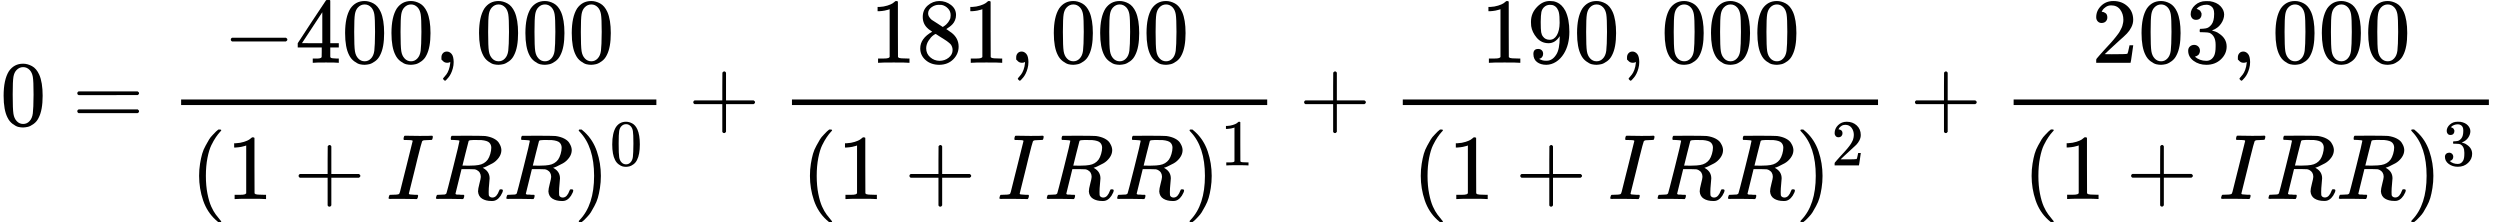
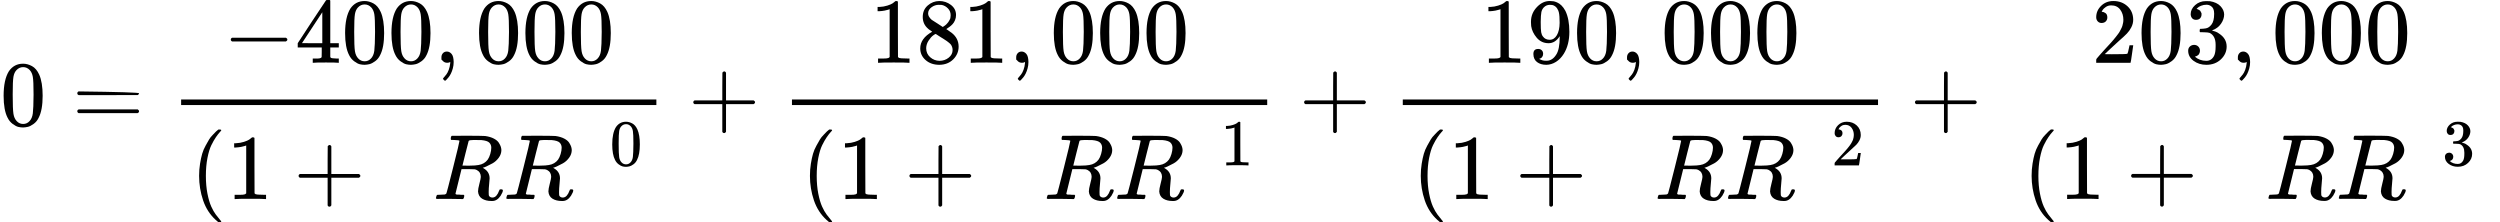
<svg xmlns="http://www.w3.org/2000/svg" xmlns:xlink="http://www.w3.org/1999/xlink" width="915.105px" height="81.345px" viewBox="0 -1448.5 26964.9 2396.9">
  <defs>
    <path id="MJX-455-TEX-N-30" d="M96 585Q152 666 249 666Q297 666 345 640T423 548Q460 465 460 320Q460 165 417 83Q397 41 362 16T301 -15T250 -22Q224 -22 198 -16T137 16T82 83Q39 165 39 320Q39 494 96 585ZM321 597Q291 629 250 629Q208 629 178 597Q153 571 145 525T137 333Q137 175 145 125T181 46Q209 16 250 16Q290 16 318 46Q347 76 354 130T362 333Q362 478 354 524T321 597Z" />
-     <path id="MJX-455-TEX-N-3D" d="M56 347Q56 360 70 367H707Q722 359 722 347Q722 336 708 328L390 327H72Q56 332 56 347ZM56 153Q56 168 72 173H708Q722 163 722 153Q722 140 707 133H70Q56 140 56 153Z" />
+     <path id="MJX-455-TEX-N-3D" d="M56 347Q56 360 70 367Q722 359 722 347Q722 336 708 328L390 327H72Q56 332 56 347ZM56 153Q56 168 72 173H708Q722 163 722 153Q722 140 707 133H70Q56 140 56 153Z" />
    <path id="MJX-455-TEX-N-2212" d="M84 237T84 250T98 270H679Q694 262 694 250T679 230H98Q84 237 84 250Z" />
    <path id="MJX-455-TEX-N-34" d="M462 0Q444 3 333 3Q217 3 199 0H190V46H221Q241 46 248 46T265 48T279 53T286 61Q287 63 287 115V165H28V211L179 442Q332 674 334 675Q336 677 355 677H373L379 671V211H471V165H379V114Q379 73 379 66T385 54Q393 47 442 46H471V0H462ZM293 211V545L74 212L183 211H293Z" />
    <path id="MJX-455-TEX-N-2C" d="M78 35T78 60T94 103T137 121Q165 121 187 96T210 8Q210 -27 201 -60T180 -117T154 -158T130 -185T117 -194Q113 -194 104 -185T95 -172Q95 -168 106 -156T131 -126T157 -76T173 -3V9L172 8Q170 7 167 6T161 3T152 1T140 0Q113 0 96 17Z" />
    <path id="MJX-455-TEX-N-28" d="M94 250Q94 319 104 381T127 488T164 576T202 643T244 695T277 729T302 750H315H319Q333 750 333 741Q333 738 316 720T275 667T226 581T184 443T167 250T184 58T225 -81T274 -167T316 -220T333 -241Q333 -250 318 -250H315H302L274 -226Q180 -141 137 -14T94 250Z" />
    <path id="MJX-455-TEX-N-31" d="M213 578L200 573Q186 568 160 563T102 556H83V602H102Q149 604 189 617T245 641T273 663Q275 666 285 666Q294 666 302 660V361L303 61Q310 54 315 52T339 48T401 46H427V0H416Q395 3 257 3Q121 3 100 0H88V46H114Q136 46 152 46T177 47T193 50T201 52T207 57T213 61V578Z" />
    <path id="MJX-455-TEX-N-2B" d="M56 237T56 250T70 270H369V420L370 570Q380 583 389 583Q402 583 409 568V270H707Q722 262 722 250T707 230H409V-68Q401 -82 391 -82H389H387Q375 -82 369 -68V230H70Q56 237 56 250Z" />
-     <path id="MJX-455-TEX-I-49" d="M43 1Q26 1 26 10Q26 12 29 24Q34 43 39 45Q42 46 54 46H60Q120 46 136 53Q137 53 138 54Q143 56 149 77T198 273Q210 318 216 344Q286 624 286 626Q284 630 284 631Q274 637 213 637H193Q184 643 189 662Q193 677 195 680T209 683H213Q285 681 359 681Q481 681 487 683H497Q504 676 504 672T501 655T494 639Q491 637 471 637Q440 637 407 634Q393 631 388 623Q381 609 337 432Q326 385 315 341Q245 65 245 59Q245 52 255 50T307 46H339Q345 38 345 37T342 19Q338 6 332 0H316Q279 2 179 2Q143 2 113 2T65 2T43 1Z" />
    <path id="MJX-455-TEX-I-52" d="M230 637Q203 637 198 638T193 649Q193 676 204 682Q206 683 378 683Q550 682 564 680Q620 672 658 652T712 606T733 563T739 529Q739 484 710 445T643 385T576 351T538 338L545 333Q612 295 612 223Q612 212 607 162T602 80V71Q602 53 603 43T614 25T640 16Q668 16 686 38T712 85Q717 99 720 102T735 105Q755 105 755 93Q755 75 731 36Q693 -21 641 -21H632Q571 -21 531 4T487 82Q487 109 502 166T517 239Q517 290 474 313Q459 320 449 321T378 323H309L277 193Q244 61 244 59Q244 55 245 54T252 50T269 48T302 46H333Q339 38 339 37T336 19Q332 6 326 0H311Q275 2 180 2Q146 2 117 2T71 2T50 1Q33 1 33 10Q33 12 36 24Q41 43 46 45Q50 46 61 46H67Q94 46 127 49Q141 52 146 61Q149 65 218 339T287 628Q287 635 230 637ZM630 554Q630 586 609 608T523 636Q521 636 500 636T462 637H440Q393 637 386 627Q385 624 352 494T319 361Q319 360 388 360Q466 361 492 367Q556 377 592 426Q608 449 619 486T630 554Z" />
-     <path id="MJX-455-TEX-N-29" d="M60 749L64 750Q69 750 74 750H86L114 726Q208 641 251 514T294 250Q294 182 284 119T261 12T224 -76T186 -143T145 -194T113 -227T90 -246Q87 -249 86 -250H74Q66 -250 63 -250T58 -247T55 -238Q56 -237 66 -225Q221 -64 221 250T66 725Q56 737 55 738Q55 746 60 749Z" />
    <path id="MJX-455-TEX-N-38" d="M70 417T70 494T124 618T248 666Q319 666 374 624T429 515Q429 485 418 459T392 417T361 389T335 371T324 363L338 354Q352 344 366 334T382 323Q457 264 457 174Q457 95 399 37T249 -22Q159 -22 101 29T43 155Q43 263 172 335L154 348Q133 361 127 368Q70 417 70 494ZM286 386L292 390Q298 394 301 396T311 403T323 413T334 425T345 438T355 454T364 471T369 491T371 513Q371 556 342 586T275 624Q268 625 242 625Q201 625 165 599T128 534Q128 511 141 492T167 463T217 431Q224 426 228 424L286 386ZM250 21Q308 21 350 55T392 137Q392 154 387 169T375 194T353 216T330 234T301 253T274 270Q260 279 244 289T218 306L210 311Q204 311 181 294T133 239T107 157Q107 98 150 60T250 21Z" />
    <path id="MJX-455-TEX-N-39" d="M352 287Q304 211 232 211Q154 211 104 270T44 396Q42 412 42 436V444Q42 537 111 606Q171 666 243 666Q245 666 249 666T257 665H261Q273 665 286 663T323 651T370 619T413 560Q456 472 456 334Q456 194 396 97Q361 41 312 10T208 -22Q147 -22 108 7T68 93T121 149Q143 149 158 135T173 96Q173 78 164 65T148 49T135 44L131 43Q131 41 138 37T164 27T206 22H212Q272 22 313 86Q352 142 352 280V287ZM244 248Q292 248 321 297T351 430Q351 508 343 542Q341 552 337 562T323 588T293 615T246 625Q208 625 181 598Q160 576 154 546T147 441Q147 358 152 329T172 282Q197 248 244 248Z" />
    <path id="MJX-455-TEX-N-32" d="M109 429Q82 429 66 447T50 491Q50 562 103 614T235 666Q326 666 387 610T449 465Q449 422 429 383T381 315T301 241Q265 210 201 149L142 93L218 92Q375 92 385 97Q392 99 409 186V189H449V186Q448 183 436 95T421 3V0H50V19V31Q50 38 56 46T86 81Q115 113 136 137Q145 147 170 174T204 211T233 244T261 278T284 308T305 340T320 369T333 401T340 431T343 464Q343 527 309 573T212 619Q179 619 154 602T119 569T109 550Q109 549 114 549Q132 549 151 535T170 489Q170 464 154 447T109 429Z" />
    <path id="MJX-455-TEX-N-33" d="M127 463Q100 463 85 480T69 524Q69 579 117 622T233 665Q268 665 277 664Q351 652 390 611T430 522Q430 470 396 421T302 350L299 348Q299 347 308 345T337 336T375 315Q457 262 457 175Q457 96 395 37T238 -22Q158 -22 100 21T42 130Q42 158 60 175T105 193Q133 193 151 175T169 130Q169 119 166 110T159 94T148 82T136 74T126 70T118 67L114 66Q165 21 238 21Q293 21 321 74Q338 107 338 175V195Q338 290 274 322Q259 328 213 329L171 330L168 332Q166 335 166 348Q166 366 174 366Q202 366 232 371Q266 376 294 413T322 525V533Q322 590 287 612Q265 626 240 626Q208 626 181 615T143 592T132 580H135Q138 579 143 578T153 573T165 566T175 555T183 540T186 520Q186 498 172 481T127 463Z" />
  </defs>
  <g stroke="currentColor" fill="currentColor" stroke-width="0" transform="matrix(1 0 0 -1 0 0)">
    <g data-mml-node="math">
      <g data-mml-node="mtable">
        <g data-mml-node="mtr" transform="translate(0, 95.5)">
          <g data-mml-node="mtd">
            <g data-mml-node="mn">
              <use xlink:href="#MJX-455-TEX-N-30" />
            </g>
            <g data-mml-node="mo" transform="translate(777.8, 0)">
              <use xlink:href="#MJX-455-TEX-N-3D" />
            </g>
            <g data-mml-node="mfrac" transform="translate(1833.6, 0)">
              <g data-mml-node="mrow" transform="translate(571.7, 676)">
                <g data-mml-node="mo">
                  <use xlink:href="#MJX-455-TEX-N-2212" />
                </g>
                <g data-mml-node="mn" transform="translate(778, 0)">
                  <use xlink:href="#MJX-455-TEX-N-34" />
                  <use xlink:href="#MJX-455-TEX-N-30" transform="translate(500, 0)" />
                  <use xlink:href="#MJX-455-TEX-N-30" transform="translate(1000, 0)" />
                </g>
                <g data-mml-node="mo" transform="translate(2278, 0)">
                  <use xlink:href="#MJX-455-TEX-N-2C" />
                </g>
                <g data-mml-node="mn" transform="translate(2722.7, 0)">
                  <use xlink:href="#MJX-455-TEX-N-30" />
                  <use xlink:href="#MJX-455-TEX-N-30" transform="translate(500, 0)" />
                  <use xlink:href="#MJX-455-TEX-N-30" transform="translate(1000, 0)" />
                </g>
              </g>
              <g data-mml-node="mrow" transform="translate(220, -793.9)">
                <g data-mml-node="mo">
                  <use xlink:href="#MJX-455-TEX-N-28" />
                </g>
                <g data-mml-node="mn" transform="translate(389, 0)">
                  <use xlink:href="#MJX-455-TEX-N-31" />
                </g>
                <g data-mml-node="mo" transform="translate(1111.2, 0)">
                  <use xlink:href="#MJX-455-TEX-N-2B" />
                </g>
                <g data-mml-node="mi" transform="translate(2111.4, 0)">
                  <use xlink:href="#MJX-455-TEX-I-49" />
                </g>
                <g data-mml-node="mi" transform="translate(2615.4, 0)">
                  <use xlink:href="#MJX-455-TEX-I-52" />
                </g>
                <g data-mml-node="mi" transform="translate(3374.4, 0)">
                  <use xlink:href="#MJX-455-TEX-I-52" />
                </g>
                <g data-mml-node="msup" transform="translate(4133.4, 0)">
                  <g data-mml-node="mo">
                    <use xlink:href="#MJX-455-TEX-N-29" />
                  </g>
                  <g data-mml-node="mn" transform="translate(389, 363) scale(0.707)">
                    <use xlink:href="#MJX-455-TEX-N-30" />
                  </g>
                </g>
              </g>
              <rect width="5126" height="60" x="120" y="220" />
            </g>
            <g data-mml-node="mo" transform="translate(7421.8, 0)">
              <use xlink:href="#MJX-455-TEX-N-2B" />
            </g>
            <g data-mml-node="mfrac" transform="translate(8422, 0)">
              <g data-mml-node="mrow" transform="translate(960.7, 676)">
                <g data-mml-node="mn">
                  <use xlink:href="#MJX-455-TEX-N-31" />
                  <use xlink:href="#MJX-455-TEX-N-38" transform="translate(500, 0)" />
                  <use xlink:href="#MJX-455-TEX-N-31" transform="translate(1000, 0)" />
                </g>
                <g data-mml-node="mo" transform="translate(1500, 0)">
                  <use xlink:href="#MJX-455-TEX-N-2C" />
                </g>
                <g data-mml-node="mn" transform="translate(1944.7, 0)">
                  <use xlink:href="#MJX-455-TEX-N-30" />
                  <use xlink:href="#MJX-455-TEX-N-30" transform="translate(500, 0)" />
                  <use xlink:href="#MJX-455-TEX-N-30" transform="translate(1000, 0)" />
                </g>
              </g>
              <g data-mml-node="mrow" transform="translate(220, -793.9)">
                <g data-mml-node="mo">
                  <use xlink:href="#MJX-455-TEX-N-28" />
                </g>
                <g data-mml-node="mn" transform="translate(389, 0)">
                  <use xlink:href="#MJX-455-TEX-N-31" />
                </g>
                <g data-mml-node="mo" transform="translate(1111.2, 0)">
                  <use xlink:href="#MJX-455-TEX-N-2B" />
                </g>
                <g data-mml-node="mi" transform="translate(2111.4, 0)">
                  <use xlink:href="#MJX-455-TEX-I-49" />
                </g>
                <g data-mml-node="mi" transform="translate(2615.4, 0)">
                  <use xlink:href="#MJX-455-TEX-I-52" />
                </g>
                <g data-mml-node="mi" transform="translate(3374.4, 0)">
                  <use xlink:href="#MJX-455-TEX-I-52" />
                </g>
                <g data-mml-node="msup" transform="translate(4133.4, 0)">
                  <g data-mml-node="mo">
                    <use xlink:href="#MJX-455-TEX-N-29" />
                  </g>
                  <g data-mml-node="mn" transform="translate(389, 363) scale(0.707)">
                    <use xlink:href="#MJX-455-TEX-N-31" />
                  </g>
                </g>
              </g>
              <rect width="5126" height="60" x="120" y="220" />
            </g>
            <g data-mml-node="mo" transform="translate(14010.2, 0)">
              <use xlink:href="#MJX-455-TEX-N-2B" />
            </g>
            <g data-mml-node="mfrac" transform="translate(15010.4, 0)">
              <g data-mml-node="mrow" transform="translate(960.7, 676)">
                <g data-mml-node="mn">
                  <use xlink:href="#MJX-455-TEX-N-31" />
                  <use xlink:href="#MJX-455-TEX-N-39" transform="translate(500, 0)" />
                  <use xlink:href="#MJX-455-TEX-N-30" transform="translate(1000, 0)" />
                </g>
                <g data-mml-node="mo" transform="translate(1500, 0)">
                  <use xlink:href="#MJX-455-TEX-N-2C" />
                </g>
                <g data-mml-node="mn" transform="translate(1944.7, 0)">
                  <use xlink:href="#MJX-455-TEX-N-30" />
                  <use xlink:href="#MJX-455-TEX-N-30" transform="translate(500, 0)" />
                  <use xlink:href="#MJX-455-TEX-N-30" transform="translate(1000, 0)" />
                </g>
              </g>
              <g data-mml-node="mrow" transform="translate(220, -793.9)">
                <g data-mml-node="mo">
                  <use xlink:href="#MJX-455-TEX-N-28" />
                </g>
                <g data-mml-node="mn" transform="translate(389, 0)">
                  <use xlink:href="#MJX-455-TEX-N-31" />
                </g>
                <g data-mml-node="mo" transform="translate(1111.2, 0)">
                  <use xlink:href="#MJX-455-TEX-N-2B" />
                </g>
                <g data-mml-node="mi" transform="translate(2111.4, 0)">
                  <use xlink:href="#MJX-455-TEX-I-49" />
                </g>
                <g data-mml-node="mi" transform="translate(2615.4, 0)">
                  <use xlink:href="#MJX-455-TEX-I-52" />
                </g>
                <g data-mml-node="mi" transform="translate(3374.4, 0)">
                  <use xlink:href="#MJX-455-TEX-I-52" />
                </g>
                <g data-mml-node="msup" transform="translate(4133.4, 0)">
                  <g data-mml-node="mo">
                    <use xlink:href="#MJX-455-TEX-N-29" />
                  </g>
                  <g data-mml-node="mn" transform="translate(389, 363) scale(0.707)">
                    <use xlink:href="#MJX-455-TEX-N-32" />
                  </g>
                </g>
              </g>
              <rect width="5126" height="60" x="120" y="220" />
            </g>
            <g data-mml-node="mo" transform="translate(20598.7, 0)">
              <use xlink:href="#MJX-455-TEX-N-2B" />
            </g>
            <g data-mml-node="mfrac" transform="translate(21598.9, 0)">
              <g data-mml-node="mrow" transform="translate(960.7, 676)">
                <g data-mml-node="mn">
                  <use xlink:href="#MJX-455-TEX-N-32" />
                  <use xlink:href="#MJX-455-TEX-N-30" transform="translate(500, 0)" />
                  <use xlink:href="#MJX-455-TEX-N-33" transform="translate(1000, 0)" />
                </g>
                <g data-mml-node="mo" transform="translate(1500, 0)">
                  <use xlink:href="#MJX-455-TEX-N-2C" />
                </g>
                <g data-mml-node="mn" transform="translate(1944.7, 0)">
                  <use xlink:href="#MJX-455-TEX-N-30" />
                  <use xlink:href="#MJX-455-TEX-N-30" transform="translate(500, 0)" />
                  <use xlink:href="#MJX-455-TEX-N-30" transform="translate(1000, 0)" />
                </g>
              </g>
              <g data-mml-node="mrow" transform="translate(220, -793.2)">
                <g data-mml-node="mo">
                  <use xlink:href="#MJX-455-TEX-N-28" />
                </g>
                <g data-mml-node="mn" transform="translate(389, 0)">
                  <use xlink:href="#MJX-455-TEX-N-31" />
                </g>
                <g data-mml-node="mo" transform="translate(1111.2, 0)">
                  <use xlink:href="#MJX-455-TEX-N-2B" />
                </g>
                <g data-mml-node="mi" transform="translate(2111.4, 0)">
                  <use xlink:href="#MJX-455-TEX-I-49" />
                </g>
                <g data-mml-node="mi" transform="translate(2615.4, 0)">
                  <use xlink:href="#MJX-455-TEX-I-52" />
                </g>
                <g data-mml-node="mi" transform="translate(3374.4, 0)">
                  <use xlink:href="#MJX-455-TEX-I-52" />
                </g>
                <g data-mml-node="msup" transform="translate(4133.4, 0)">
                  <g data-mml-node="mo">
                    <use xlink:href="#MJX-455-TEX-N-29" />
                  </g>
                  <g data-mml-node="mn" transform="translate(389, 363) scale(0.707)">
                    <use xlink:href="#MJX-455-TEX-N-33" />
                  </g>
                </g>
              </g>
-               <rect width="5126" height="60" x="120" y="220" />
            </g>
          </g>
        </g>
      </g>
    </g>
  </g>
</svg>